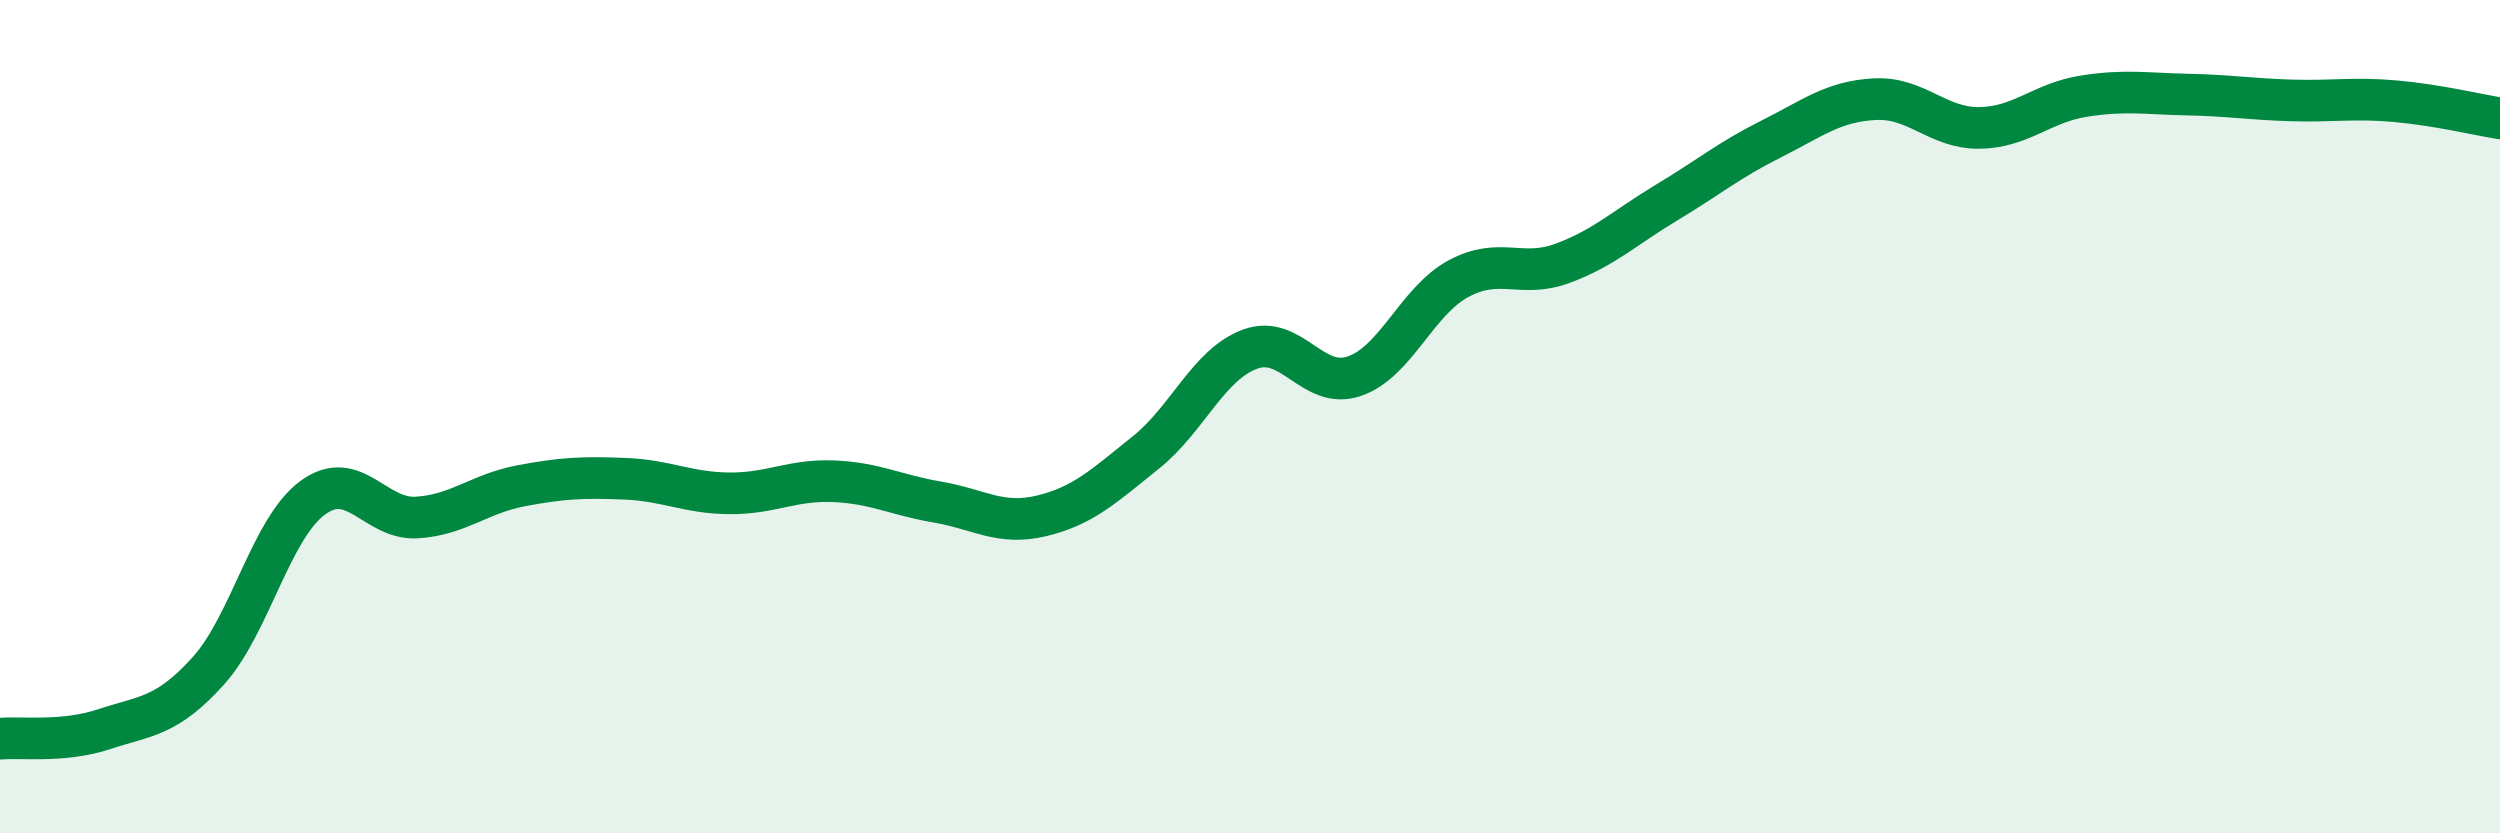
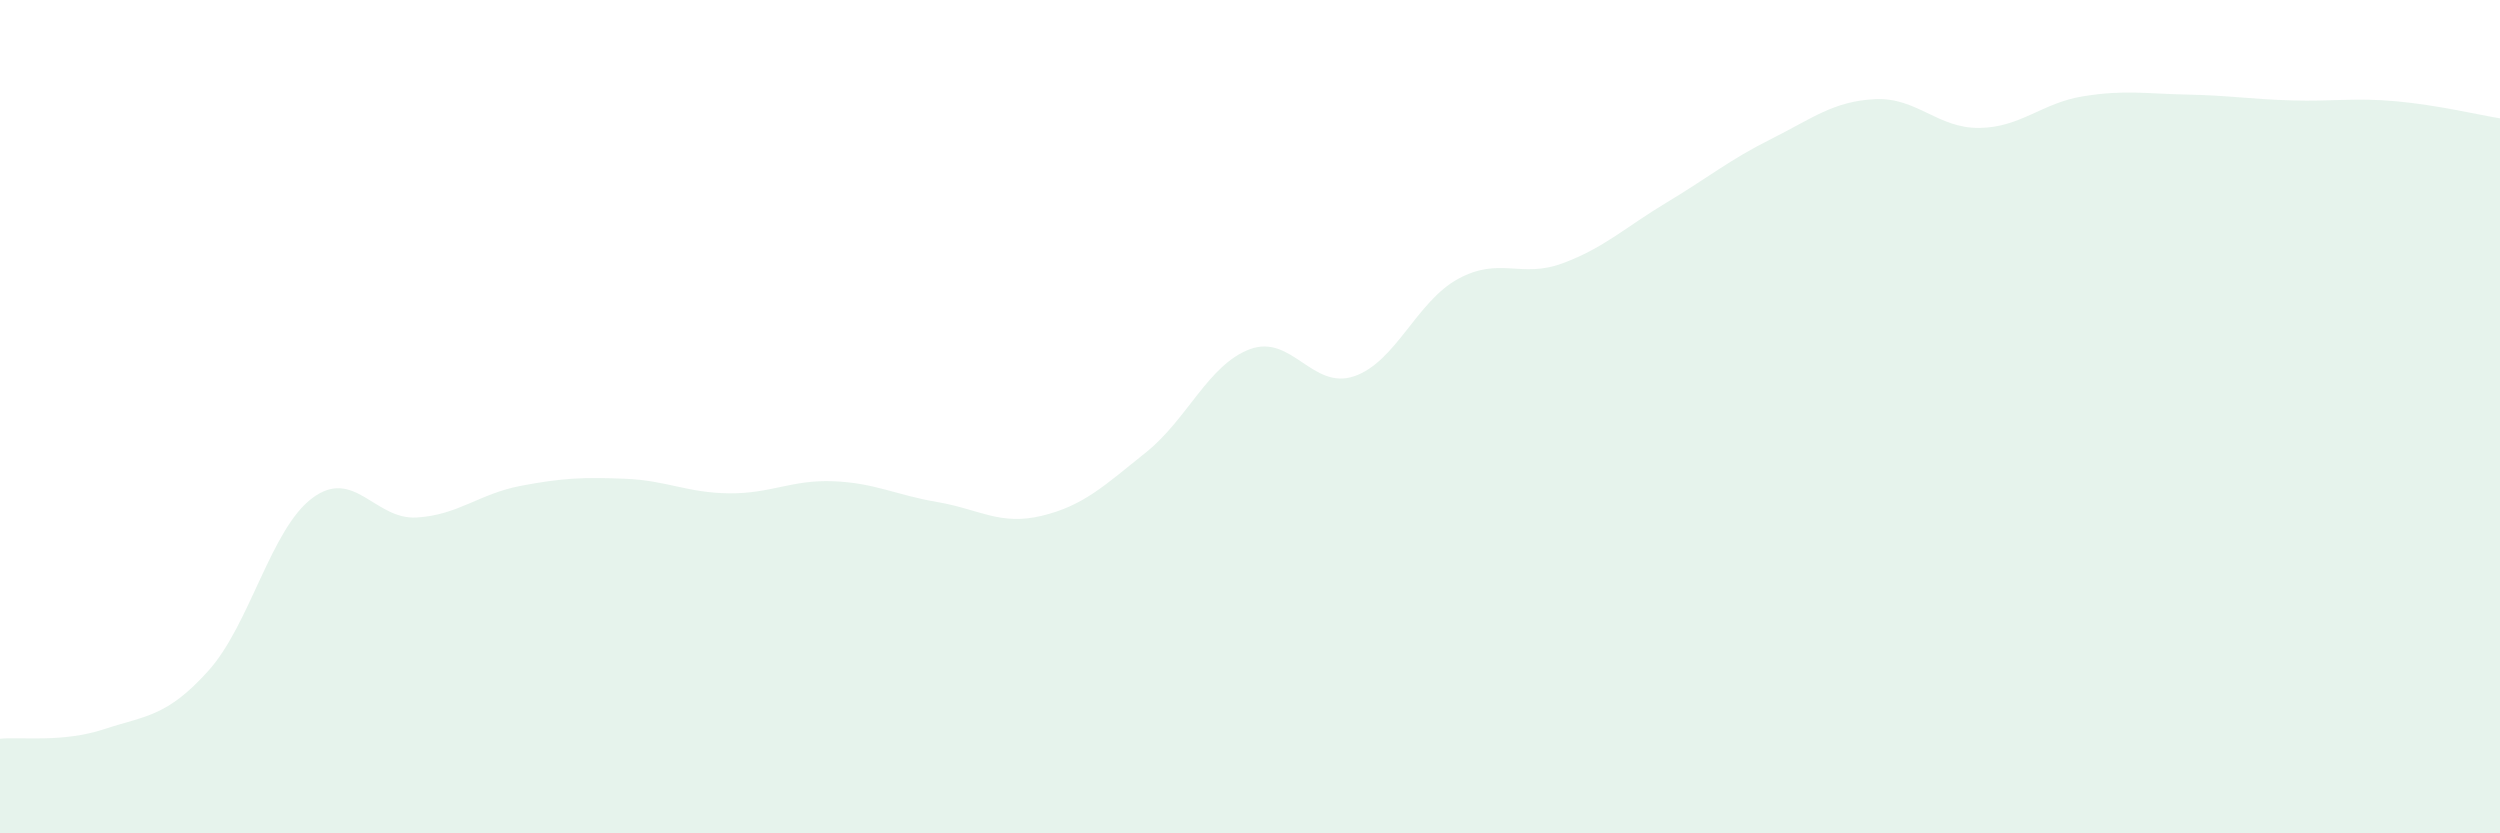
<svg xmlns="http://www.w3.org/2000/svg" width="60" height="20" viewBox="0 0 60 20">
  <path d="M 0,17.73 C 0.5,17.68 1.5,17.83 2.5,17.5 C 3.5,17.17 4,17.21 5,16.1 C 6,14.99 6.5,12.69 7.5,11.95 C 8.5,11.21 9,12.48 10,12.42 C 11,12.36 11.5,11.85 12.5,11.66 C 13.5,11.47 14,11.45 15,11.49 C 16,11.53 16.5,11.83 17.5,11.84 C 18.5,11.85 19,11.51 20,11.55 C 21,11.59 21.5,11.88 22.5,12.05 C 23.5,12.22 24,12.62 25,12.38 C 26,12.14 26.5,11.66 27.5,10.86 C 28.5,10.06 29,8.75 30,8.38 C 31,8.01 31.5,9.37 32.5,9.03 C 33.5,8.69 34,7.23 35,6.69 C 36,6.15 36.5,6.69 37.5,6.32 C 38.5,5.95 39,5.46 40,4.86 C 41,4.26 41.5,3.84 42.5,3.34 C 43.5,2.84 44,2.43 45,2.38 C 46,2.33 46.5,3.08 47.5,3.07 C 48.5,3.06 49,2.47 50,2.31 C 51,2.15 51.5,2.25 52.5,2.27 C 53.5,2.29 54,2.38 55,2.41 C 56,2.44 56.5,2.34 57.5,2.43 C 58.5,2.52 59.5,2.76 60,2.84L60 20L0 20Z" fill="#008740" opacity="0.1" stroke-linecap="round" stroke-linejoin="round" />
-   <path d="M 0,17.73 C 0.5,17.68 1.5,17.83 2.5,17.5 C 3.5,17.17 4,17.21 5,16.1 C 6,14.99 6.5,12.69 7.5,11.95 C 8.5,11.21 9,12.48 10,12.42 C 11,12.36 11.5,11.85 12.5,11.66 C 13.5,11.47 14,11.45 15,11.49 C 16,11.53 16.5,11.83 17.5,11.84 C 18.5,11.85 19,11.51 20,11.55 C 21,11.59 21.5,11.88 22.5,12.05 C 23.5,12.22 24,12.62 25,12.38 C 26,12.14 26.5,11.66 27.5,10.86 C 28.5,10.06 29,8.75 30,8.38 C 31,8.01 31.5,9.37 32.5,9.03 C 33.5,8.69 34,7.23 35,6.69 C 36,6.15 36.5,6.69 37.5,6.32 C 38.5,5.95 39,5.46 40,4.86 C 41,4.26 41.5,3.84 42.5,3.34 C 43.5,2.84 44,2.43 45,2.38 C 46,2.33 46.5,3.08 47.5,3.07 C 48.5,3.06 49,2.47 50,2.31 C 51,2.15 51.5,2.25 52.5,2.27 C 53.5,2.29 54,2.38 55,2.41 C 56,2.44 56.5,2.34 57.5,2.43 C 58.5,2.52 59.5,2.76 60,2.84" stroke="#008740" stroke-width="1" fill="none" stroke-linecap="round" stroke-linejoin="round" />
</svg>